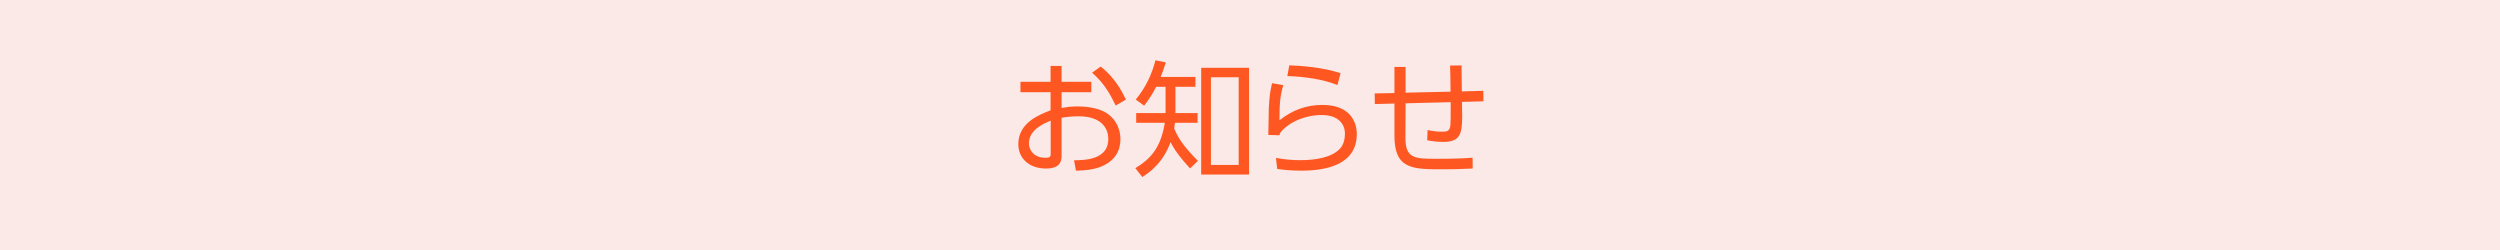
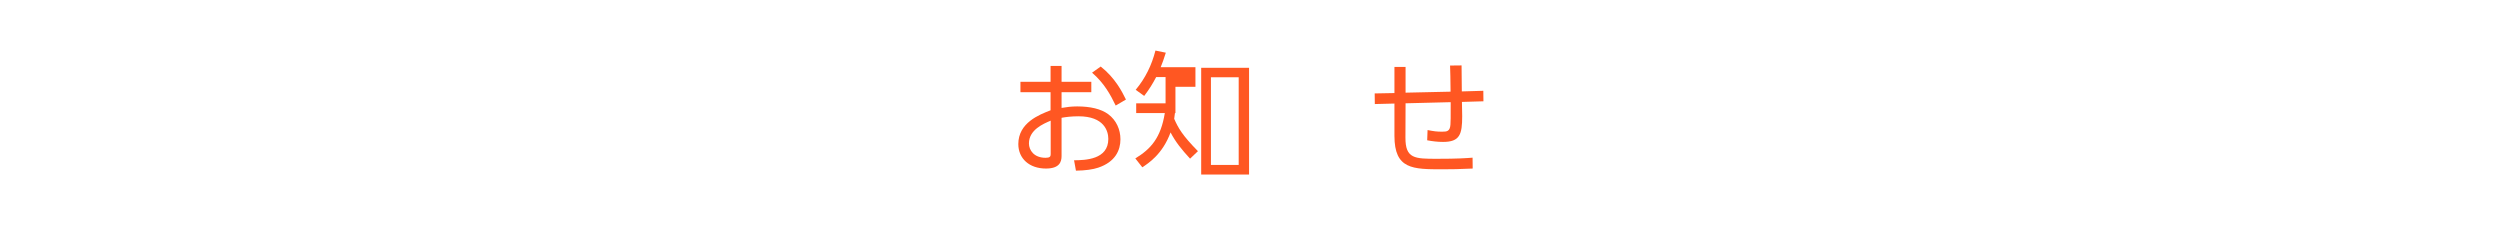
<svg xmlns="http://www.w3.org/2000/svg" xmlns:xlink="http://www.w3.org/1999/xlink" version="1.1" id="レイヤー_1" x="0px" y="0px" width="300px" height="30px" viewBox="0 0 300 30" enable-background="new 0 0 300 30" xml:space="preserve">
  <g>
-     <rect fill="#FBE9E7" width="300" height="30" />
    <g>
      <g>
        <path fill="#FF5722" d="M127.388,12.95c0.615-0.104,1.17-0.18,1.875-0.18c1.575,0,2.865,0.3,3.72,0.93     c0.975,0.72,1.47,1.845,1.47,3.015c0,1.29-0.6,2.715-2.67,3.405c-0.615,0.21-1.545,0.345-2.67,0.36l-0.225-1.246     c1.335-0.014,4.11-0.074,4.11-2.564c0-0.945-0.51-2.715-3.57-2.715c-0.885,0-1.545,0.09-2.04,0.18v4.59     c0,0.705-0.255,1.5-1.875,1.5c-1.995,0-3.315-1.199-3.315-2.939c0-2.55,2.505-3.525,3.87-4.05v-2.175h-3.615V9.815h3.615V7.91     h1.32v1.905h3.57v1.245h-3.57V12.95z M126.083,14.48c-0.885,0.375-2.61,1.095-2.61,2.729c0,0.825,0.615,1.726,1.995,1.726     c0.51,0,0.615-0.15,0.615-0.436V14.48z M132.083,7.985c1.725,1.351,2.565,3.015,3.03,3.96l-1.23,0.721     c-0.63-1.306-1.38-2.686-2.835-3.945L132.083,7.985z" />
-         <path fill="#FF5722" d="M143.453,9.23v1.186h-2.4v3.149h2.655v1.17h-2.715c-0.045,0.36-0.06,0.465-0.09,0.69     c0.48,1.094,0.96,1.965,2.85,3.885l-0.945,0.899c-1.02-1.11-1.74-1.995-2.34-3.149c-0.96,2.609-2.64,3.689-3.39,4.185     l-0.84-1.065c1.875-1.14,3.06-2.475,3.54-5.444h-3.435v-1.17h3.525v-3.149h-1.125c-0.465,0.869-0.795,1.409-1.44,2.264     l-1.02-0.734c1.17-1.41,1.92-2.955,2.37-4.71l1.245,0.255c-0.255,0.811-0.39,1.186-0.615,1.74H143.453z M149.887,20.945h-5.745     V8.135h5.745V20.945z M148.643,9.275h-3.33V19.79h3.33V9.275z" />
-         <path fill="#FF5722" d="M153.998,10.221c-0.345,1.14-0.465,2.01-0.465,4.215c1.53-1.215,3.209-1.846,5.16-1.846     c3.48,0,4.125,2.235,4.125,3.48c0,3.6-3.465,4.41-6.675,4.41c-1.38,0-2.265-0.121-2.88-0.211l-0.15-1.319     c1.005,0.18,1.92,0.271,2.925,0.271c2.07,0,3.87-0.406,4.77-1.396c0.42-0.45,0.585-1.155,0.585-1.771     c0-1.17-0.795-2.25-2.775-2.25c-2.01,0-4.02,0.855-5.01,2.16c-0.045,0.15-0.06,0.195-0.075,0.271l-1.335-0.046     c0-0.51,0.045-2.76,0.06-3.209c0.06-1.395,0.195-2.221,0.39-3L153.998,10.221z M160.493,10.205     c-1.785-0.72-3.99-1.005-6.015-1.08l0.24-1.289c1.29,0.06,3.855,0.194,6.15,0.944L160.493,10.205z" />
+         <path fill="#FF5722" d="M143.453,9.23v1.186h-2.4v3.149h2.655h-2.715c-0.045,0.36-0.06,0.465-0.09,0.69     c0.48,1.094,0.96,1.965,2.85,3.885l-0.945,0.899c-1.02-1.11-1.74-1.995-2.34-3.149c-0.96,2.609-2.64,3.689-3.39,4.185     l-0.84-1.065c1.875-1.14,3.06-2.475,3.54-5.444h-3.435v-1.17h3.525v-3.149h-1.125c-0.465,0.869-0.795,1.409-1.44,2.264     l-1.02-0.734c1.17-1.41,1.92-2.955,2.37-4.71l1.245,0.255c-0.255,0.811-0.39,1.186-0.615,1.74H143.453z M149.887,20.945h-5.745     V8.135h5.745V20.945z M148.643,9.275h-3.33V19.79h3.33V9.275z" />
        <path fill="#FF5722" d="M174.068,11c-0.015-1.92-0.03-2.024-0.06-3.135l1.38-0.015c0.015,0.495,0.03,2.67,0.03,3.12l2.58-0.075     l0.015,1.26l-2.58,0.075c0.015,0.27,0.03,1.455,0.03,1.71c0,2.19-0.285,3.09-2.295,3.09c-0.645,0-1.275-0.075-1.905-0.195     l0.045-1.229c0.78,0.15,1.08,0.195,1.755,0.195c0.555,0,0.93-0.031,0.99-0.841c0.03-0.435,0.03-0.659,0.03-2.7l-5.415,0.136     l-0.015,4.11c-0.015,2.549,1.125,2.549,3.81,2.549c2.445,0,3.465-0.074,4.245-0.135l0.015,1.305c-1.89,0.075-2.265,0.09-3.6,0.09     c-3.6,0-5.79,0-5.79-4.004v-3.885l-2.355,0.06l-0.015-1.274l2.37-0.045V8.03h1.335v3.09L174.068,11z" />
      </g>
    </g>
  </g>
  <g>
    <defs>
      <rect id="SVGID_380_" x="-80" y="-470" width="1000" height="450" />
    </defs>
    <clipPath id="SVGID_2_">
      <use xlink:href="#SVGID_380_" overflow="visible" />
    </clipPath>
    <g clip-path="url(#SVGID_2_)">
      <g>
        <g>
          <g>
            <defs>
              <polygon id="SVGID_382_" points="320,-20 320,-470 270,-470 270,-170 270,-20       " />
            </defs>
            <clipPath id="SVGID_4_">
              <use xlink:href="#SVGID_382_" overflow="visible" />
            </clipPath>
            <g clip-path="url(#SVGID_4_)">
              <g>
                <defs>
                  <rect id="SVGID_402_" x="274" y="-43" width="50" height="50" />
                </defs>
                <clipPath id="SVGID_6_">
                  <use xlink:href="#SVGID_402_" overflow="visible" />
                </clipPath>
                <rect x="274" y="-43" clip-path="url(#SVGID_6_)" fill="none" width="50" height="50" />
                <circle clip-path="url(#SVGID_6_)" fill="#FFB74D" cx="274" cy="7.001" r="2.5" />
                <circle clip-path="url(#SVGID_6_)" fill="#FFB74D" cx="299" cy="7.001" r="2.5" />
              </g>
            </g>
            <g clip-path="url(#SVGID_4_)">
              <g>
                <defs>
                  <rect id="SVGID_422_" x="224" y="-43" width="50" height="50" />
                </defs>
                <clipPath id="SVGID_8_">
                  <use xlink:href="#SVGID_422_" overflow="visible" />
                </clipPath>
                <rect x="224" y="-43" clip-path="url(#SVGID_8_)" fill="none" width="50" height="50" />
                <circle clip-path="url(#SVGID_8_)" fill="#FFB74D" cx="224" cy="7.001" r="2.5" />
                <circle clip-path="url(#SVGID_8_)" fill="#FFB74D" cx="249" cy="7.001" r="2.5" />
                <circle clip-path="url(#SVGID_8_)" fill="#FFB74D" cx="274" cy="7.001" r="2.5" />
              </g>
            </g>
          </g>
        </g>
      </g>
    </g>
    <g clip-path="url(#SVGID_2_)">
      <g>
        <g>
          <g>
            <defs>
              <polygon id="SVGID_424_" points="220,-20 220,-470 170,-470 170,-170 170,-20       " />
            </defs>
            <clipPath id="SVGID_10_">
              <use xlink:href="#SVGID_424_" overflow="visible" />
            </clipPath>
            <g clip-path="url(#SVGID_10_)">
              <g>
                <defs>
                  <rect id="SVGID_444_" x="174" y="-43" width="50" height="50" />
                </defs>
                <clipPath id="SVGID_12_">
                  <use xlink:href="#SVGID_444_" overflow="visible" />
                </clipPath>
                <rect x="174" y="-43" clip-path="url(#SVGID_12_)" fill="none" width="50" height="50" />
                <circle clip-path="url(#SVGID_12_)" fill="#FFB74D" cx="174" cy="7.001" r="2.5" />
                <circle clip-path="url(#SVGID_12_)" fill="#FFB74D" cx="199" cy="7.001" r="2.5" />
                <circle clip-path="url(#SVGID_12_)" fill="#FFB74D" cx="224" cy="7.001" r="2.5" />
              </g>
            </g>
            <g clip-path="url(#SVGID_10_)">
              <g>
                <defs>
                  <rect id="SVGID_464_" x="124" y="-43" width="50" height="50" />
                </defs>
                <clipPath id="SVGID_14_">
                  <use xlink:href="#SVGID_464_" overflow="visible" />
                </clipPath>
                <rect x="124" y="-43" clip-path="url(#SVGID_14_)" fill="none" width="50" height="50" />
                <circle clip-path="url(#SVGID_14_)" fill="#FFB74D" cx="124" cy="7.001" r="2.5" />
-                 <circle clip-path="url(#SVGID_14_)" fill="#FFB74D" cx="149" cy="7.001" r="2.5" />
                <circle clip-path="url(#SVGID_14_)" fill="#FFB74D" cx="174" cy="7.001" r="2.5" />
              </g>
            </g>
          </g>
        </g>
      </g>
    </g>
    <g clip-path="url(#SVGID_2_)">
      <g>
        <g>
          <g>
            <defs>
              <polygon id="SVGID_466_" points="120,-20 120,-470 70,-470 70,-170 70,-20       " />
            </defs>
            <clipPath id="SVGID_16_">
              <use xlink:href="#SVGID_466_" overflow="visible" />
            </clipPath>
            <g clip-path="url(#SVGID_16_)">
              <g>
                <defs>
                  <rect id="SVGID_486_" x="74" y="-43" width="50" height="50" />
                </defs>
                <clipPath id="SVGID_18_">
                  <use xlink:href="#SVGID_486_" overflow="visible" />
                </clipPath>
                <rect x="74" y="-43" clip-path="url(#SVGID_18_)" fill="none" width="50" height="50" />
-                 <circle clip-path="url(#SVGID_18_)" fill="#FFB74D" cx="74" cy="7.001" r="2.5" />
                <circle clip-path="url(#SVGID_18_)" fill="#FFB74D" cx="99" cy="7.001" r="2.5" />
                <circle clip-path="url(#SVGID_18_)" fill="#FFB74D" cx="124" cy="7.001" r="2.5" />
              </g>
            </g>
            <g clip-path="url(#SVGID_16_)">
              <g>
                <defs>
                  <rect id="SVGID_506_" x="24" y="-43" width="50" height="50" />
                </defs>
                <clipPath id="SVGID_20_">
                  <use xlink:href="#SVGID_506_" overflow="visible" />
                </clipPath>
                <rect x="24" y="-43" clip-path="url(#SVGID_20_)" fill="none" width="50" height="50" />
                <circle clip-path="url(#SVGID_20_)" fill="#FFB74D" cx="24" cy="7.001" r="2.5" />
                <circle clip-path="url(#SVGID_20_)" fill="#FFB74D" cx="49" cy="7.001" r="2.5" />
                <circle clip-path="url(#SVGID_20_)" fill="#FFB74D" cx="74" cy="7.001" r="2.5" />
              </g>
            </g>
          </g>
        </g>
      </g>
    </g>
    <g clip-path="url(#SVGID_2_)">
      <g>
        <g>
          <g>
            <defs>
              <polygon id="SVGID_508_" points="20,-20 20,-470 -30,-470 -30,-170 -30,-20       " />
            </defs>
            <clipPath id="SVGID_22_">
              <use xlink:href="#SVGID_508_" overflow="visible" />
            </clipPath>
            <g clip-path="url(#SVGID_22_)">
              <g>
                <defs>
                  <rect id="SVGID_528_" x="-26" y="-43" width="50" height="50" />
                </defs>
                <clipPath id="SVGID_24_">
                  <use xlink:href="#SVGID_528_" overflow="visible" />
                </clipPath>
                <rect x="-26" y="-43" clip-path="url(#SVGID_24_)" fill="none" width="50" height="50" />
                <circle clip-path="url(#SVGID_24_)" fill="#FFB74D" cx="-1" cy="7.001" r="2.5" />
                <circle clip-path="url(#SVGID_24_)" fill="#FFB74D" cx="24" cy="7.001" r="2.5" />
              </g>
            </g>
          </g>
        </g>
      </g>
    </g>
  </g>
</svg>